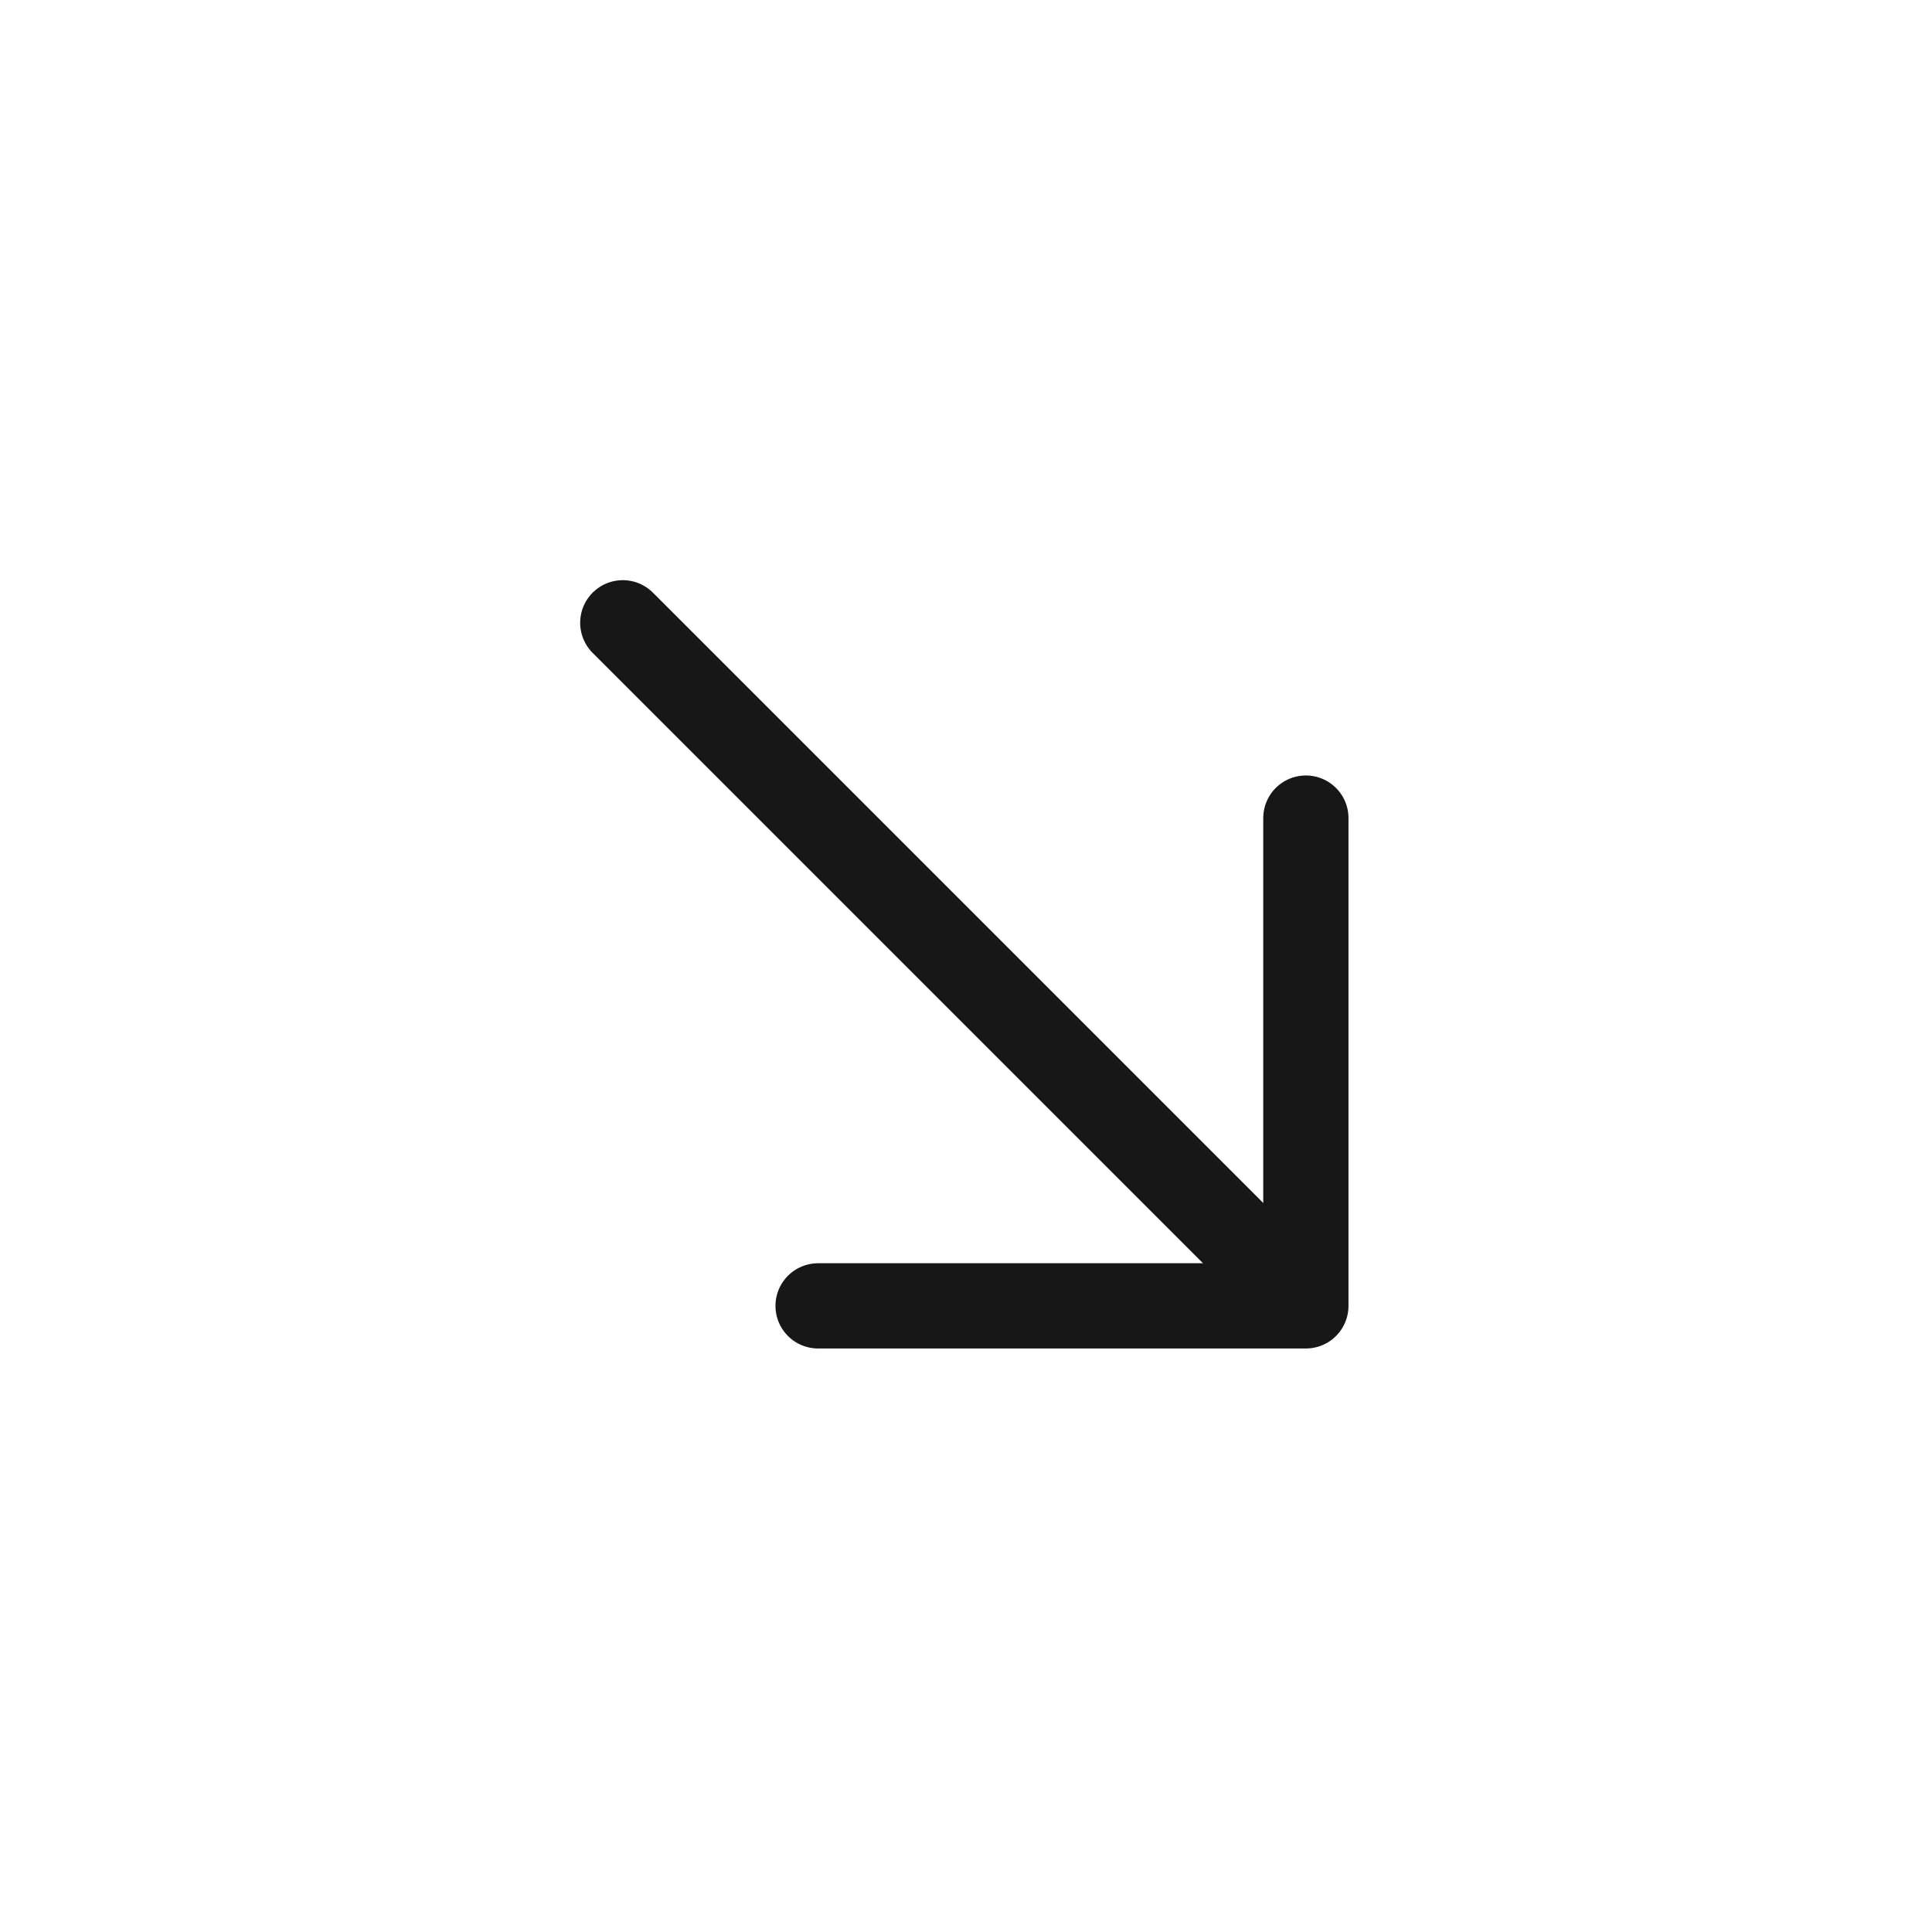
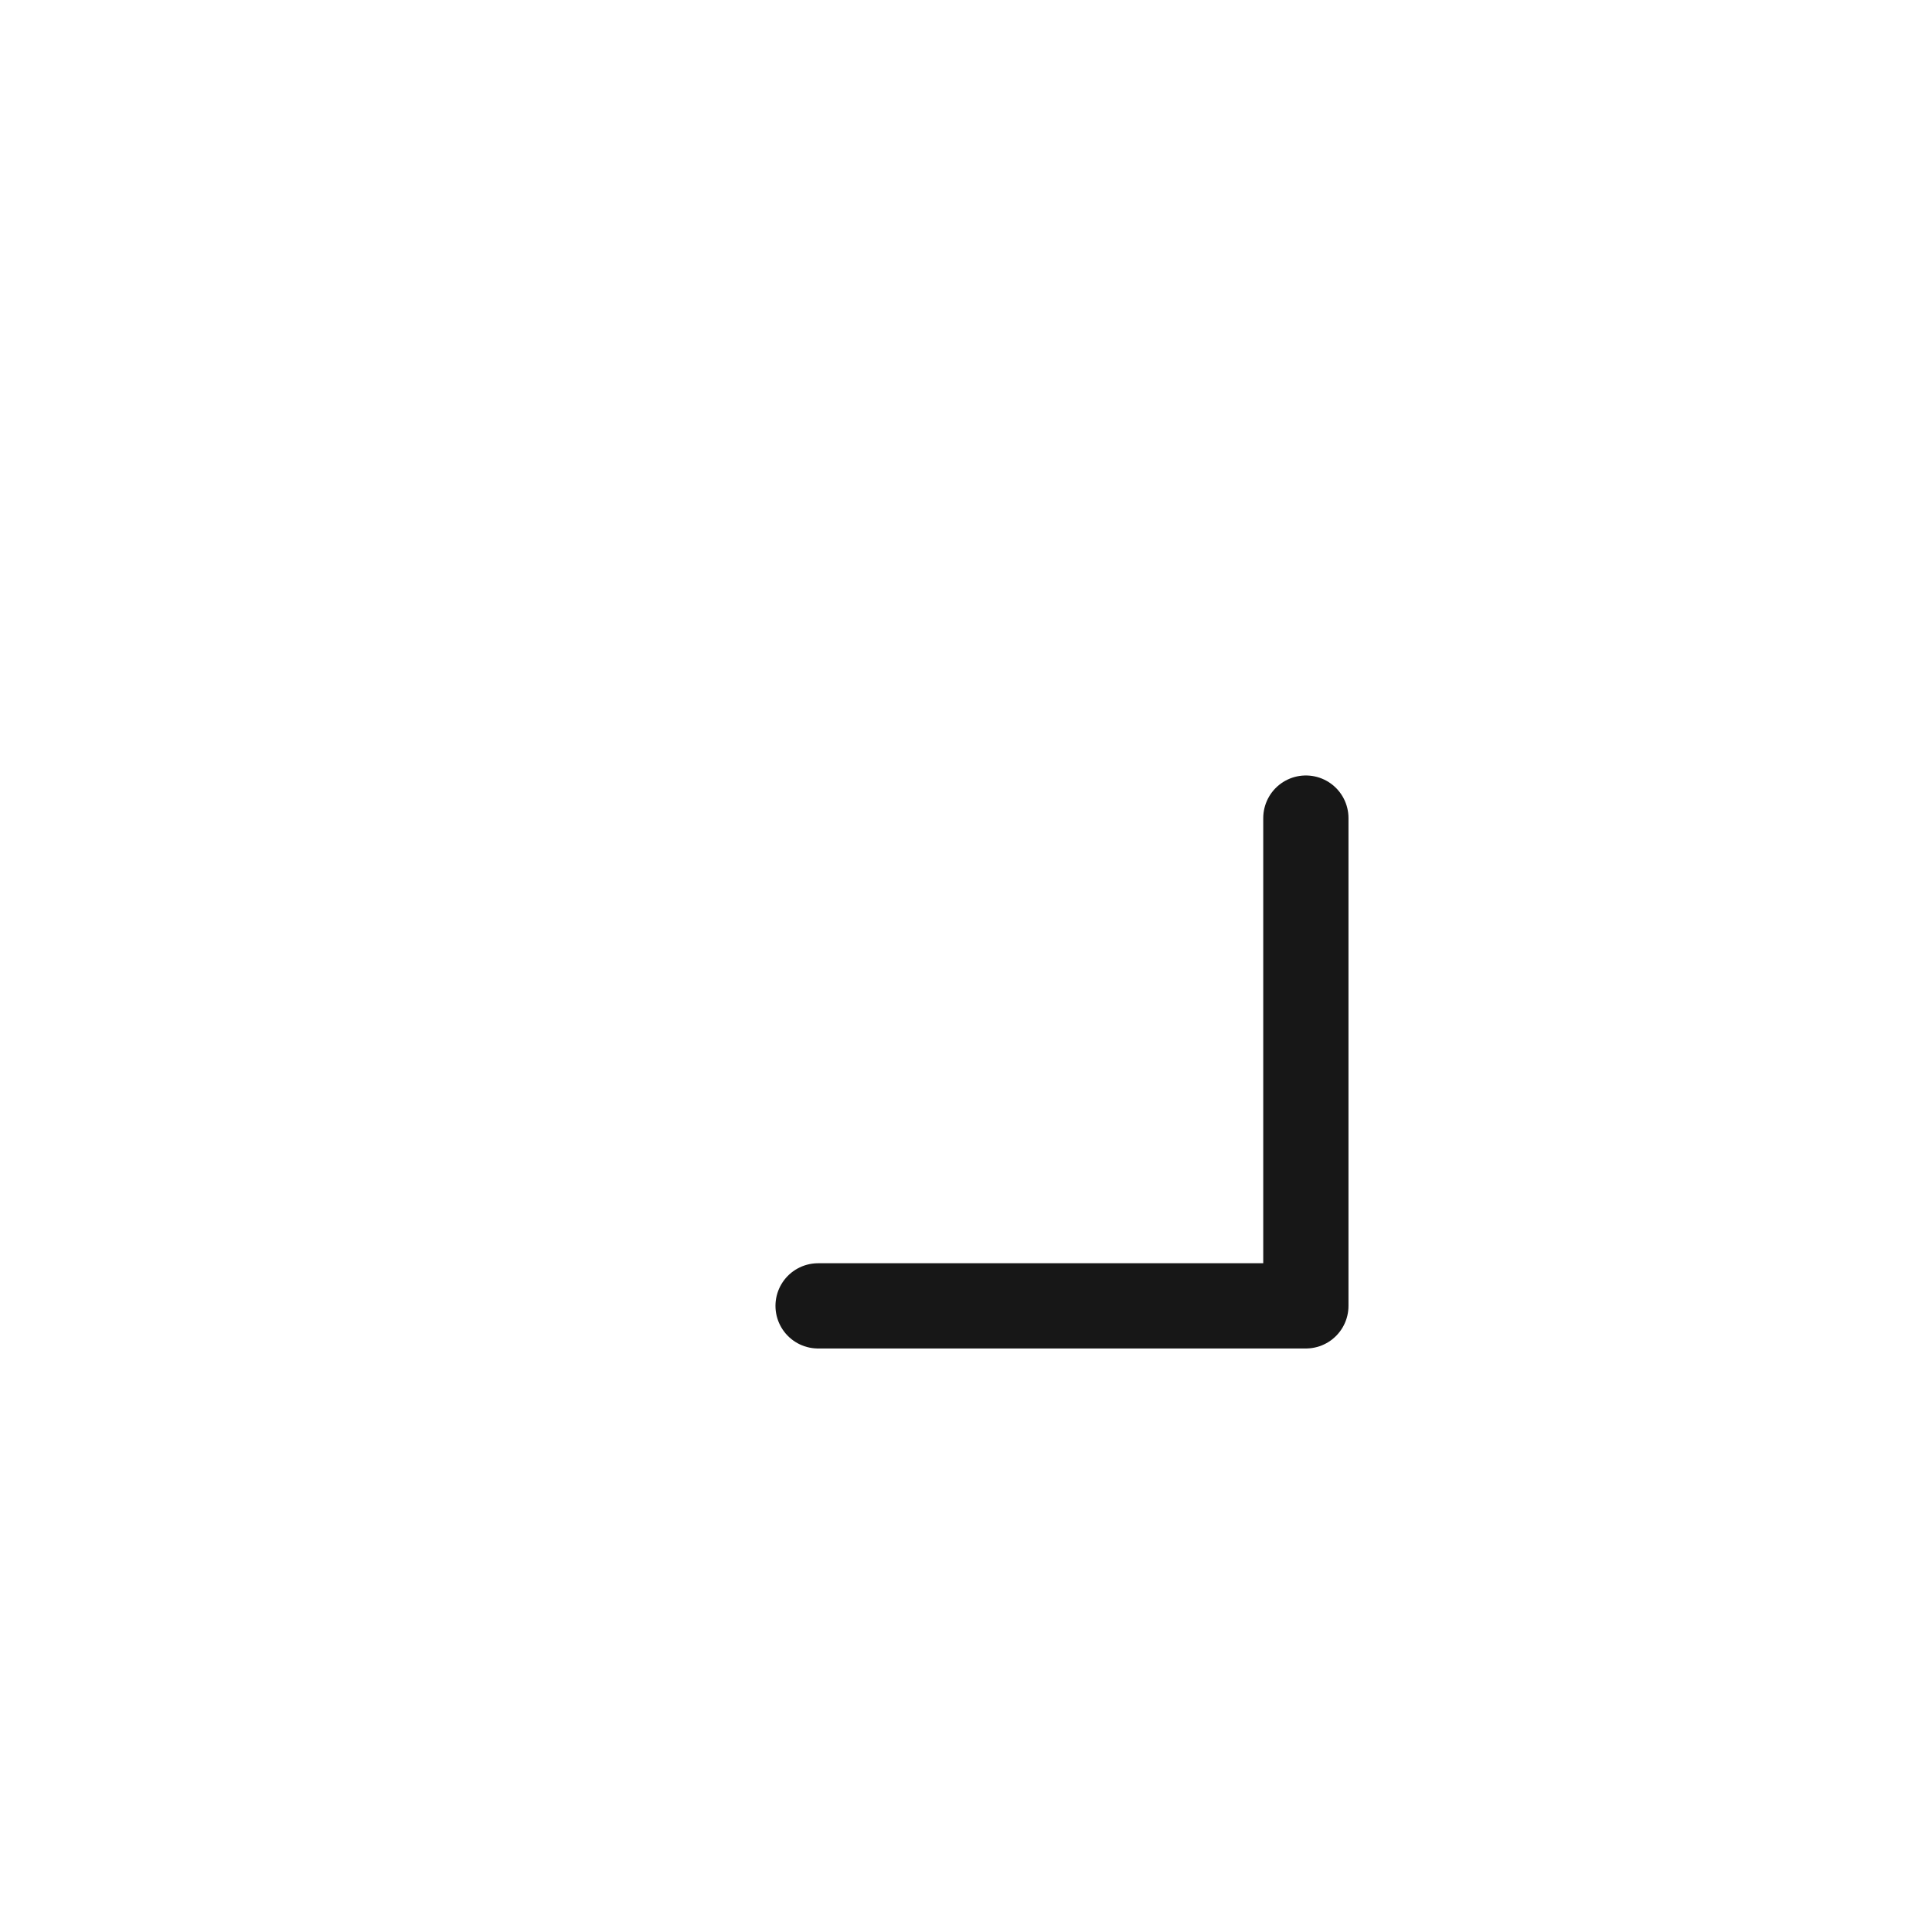
<svg xmlns="http://www.w3.org/2000/svg" width="34" height="34" viewBox="0 0 34 34" fill="none">
  <path d="M22.981 14.397L22.981 22.981L14.397 22.981" stroke="#171717" stroke-width="1.5" stroke-miterlimit="10" stroke-linecap="round" stroke-linejoin="round" />
-   <path d="M10.96 10.96L22.861 22.861" stroke="#171717" stroke-width="1.5" stroke-miterlimit="10" stroke-linecap="round" stroke-linejoin="round" />
</svg>